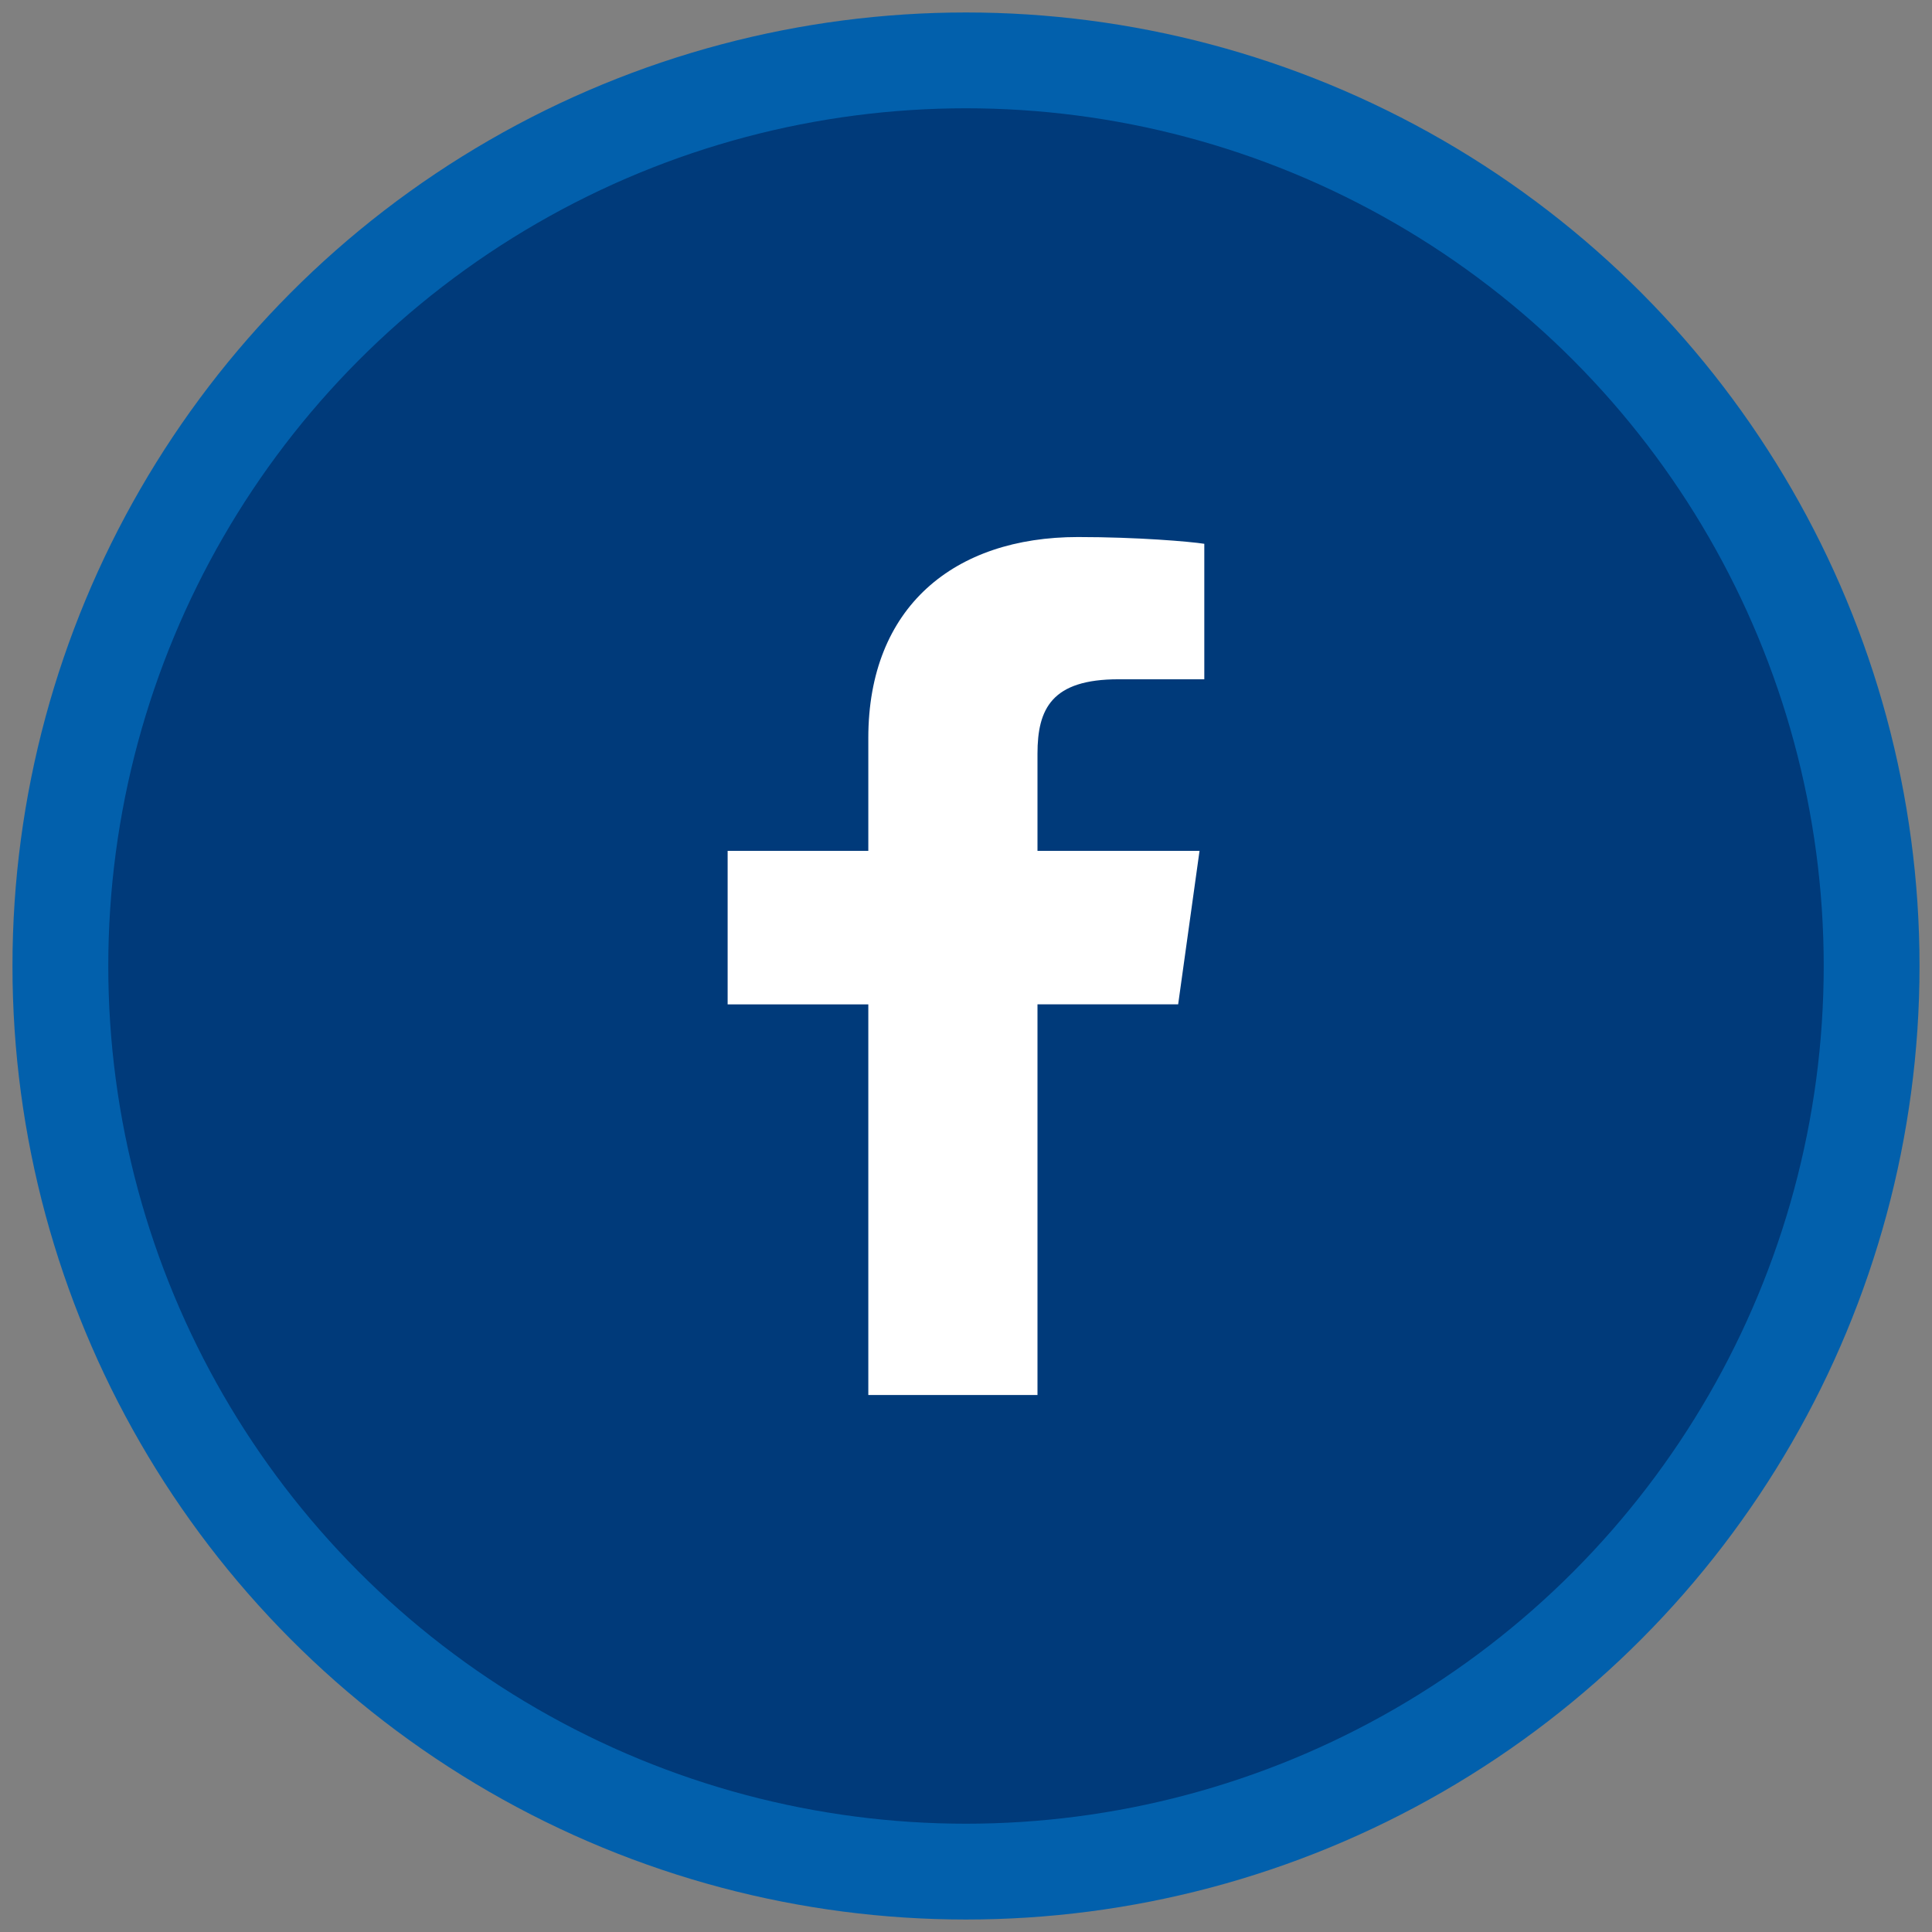
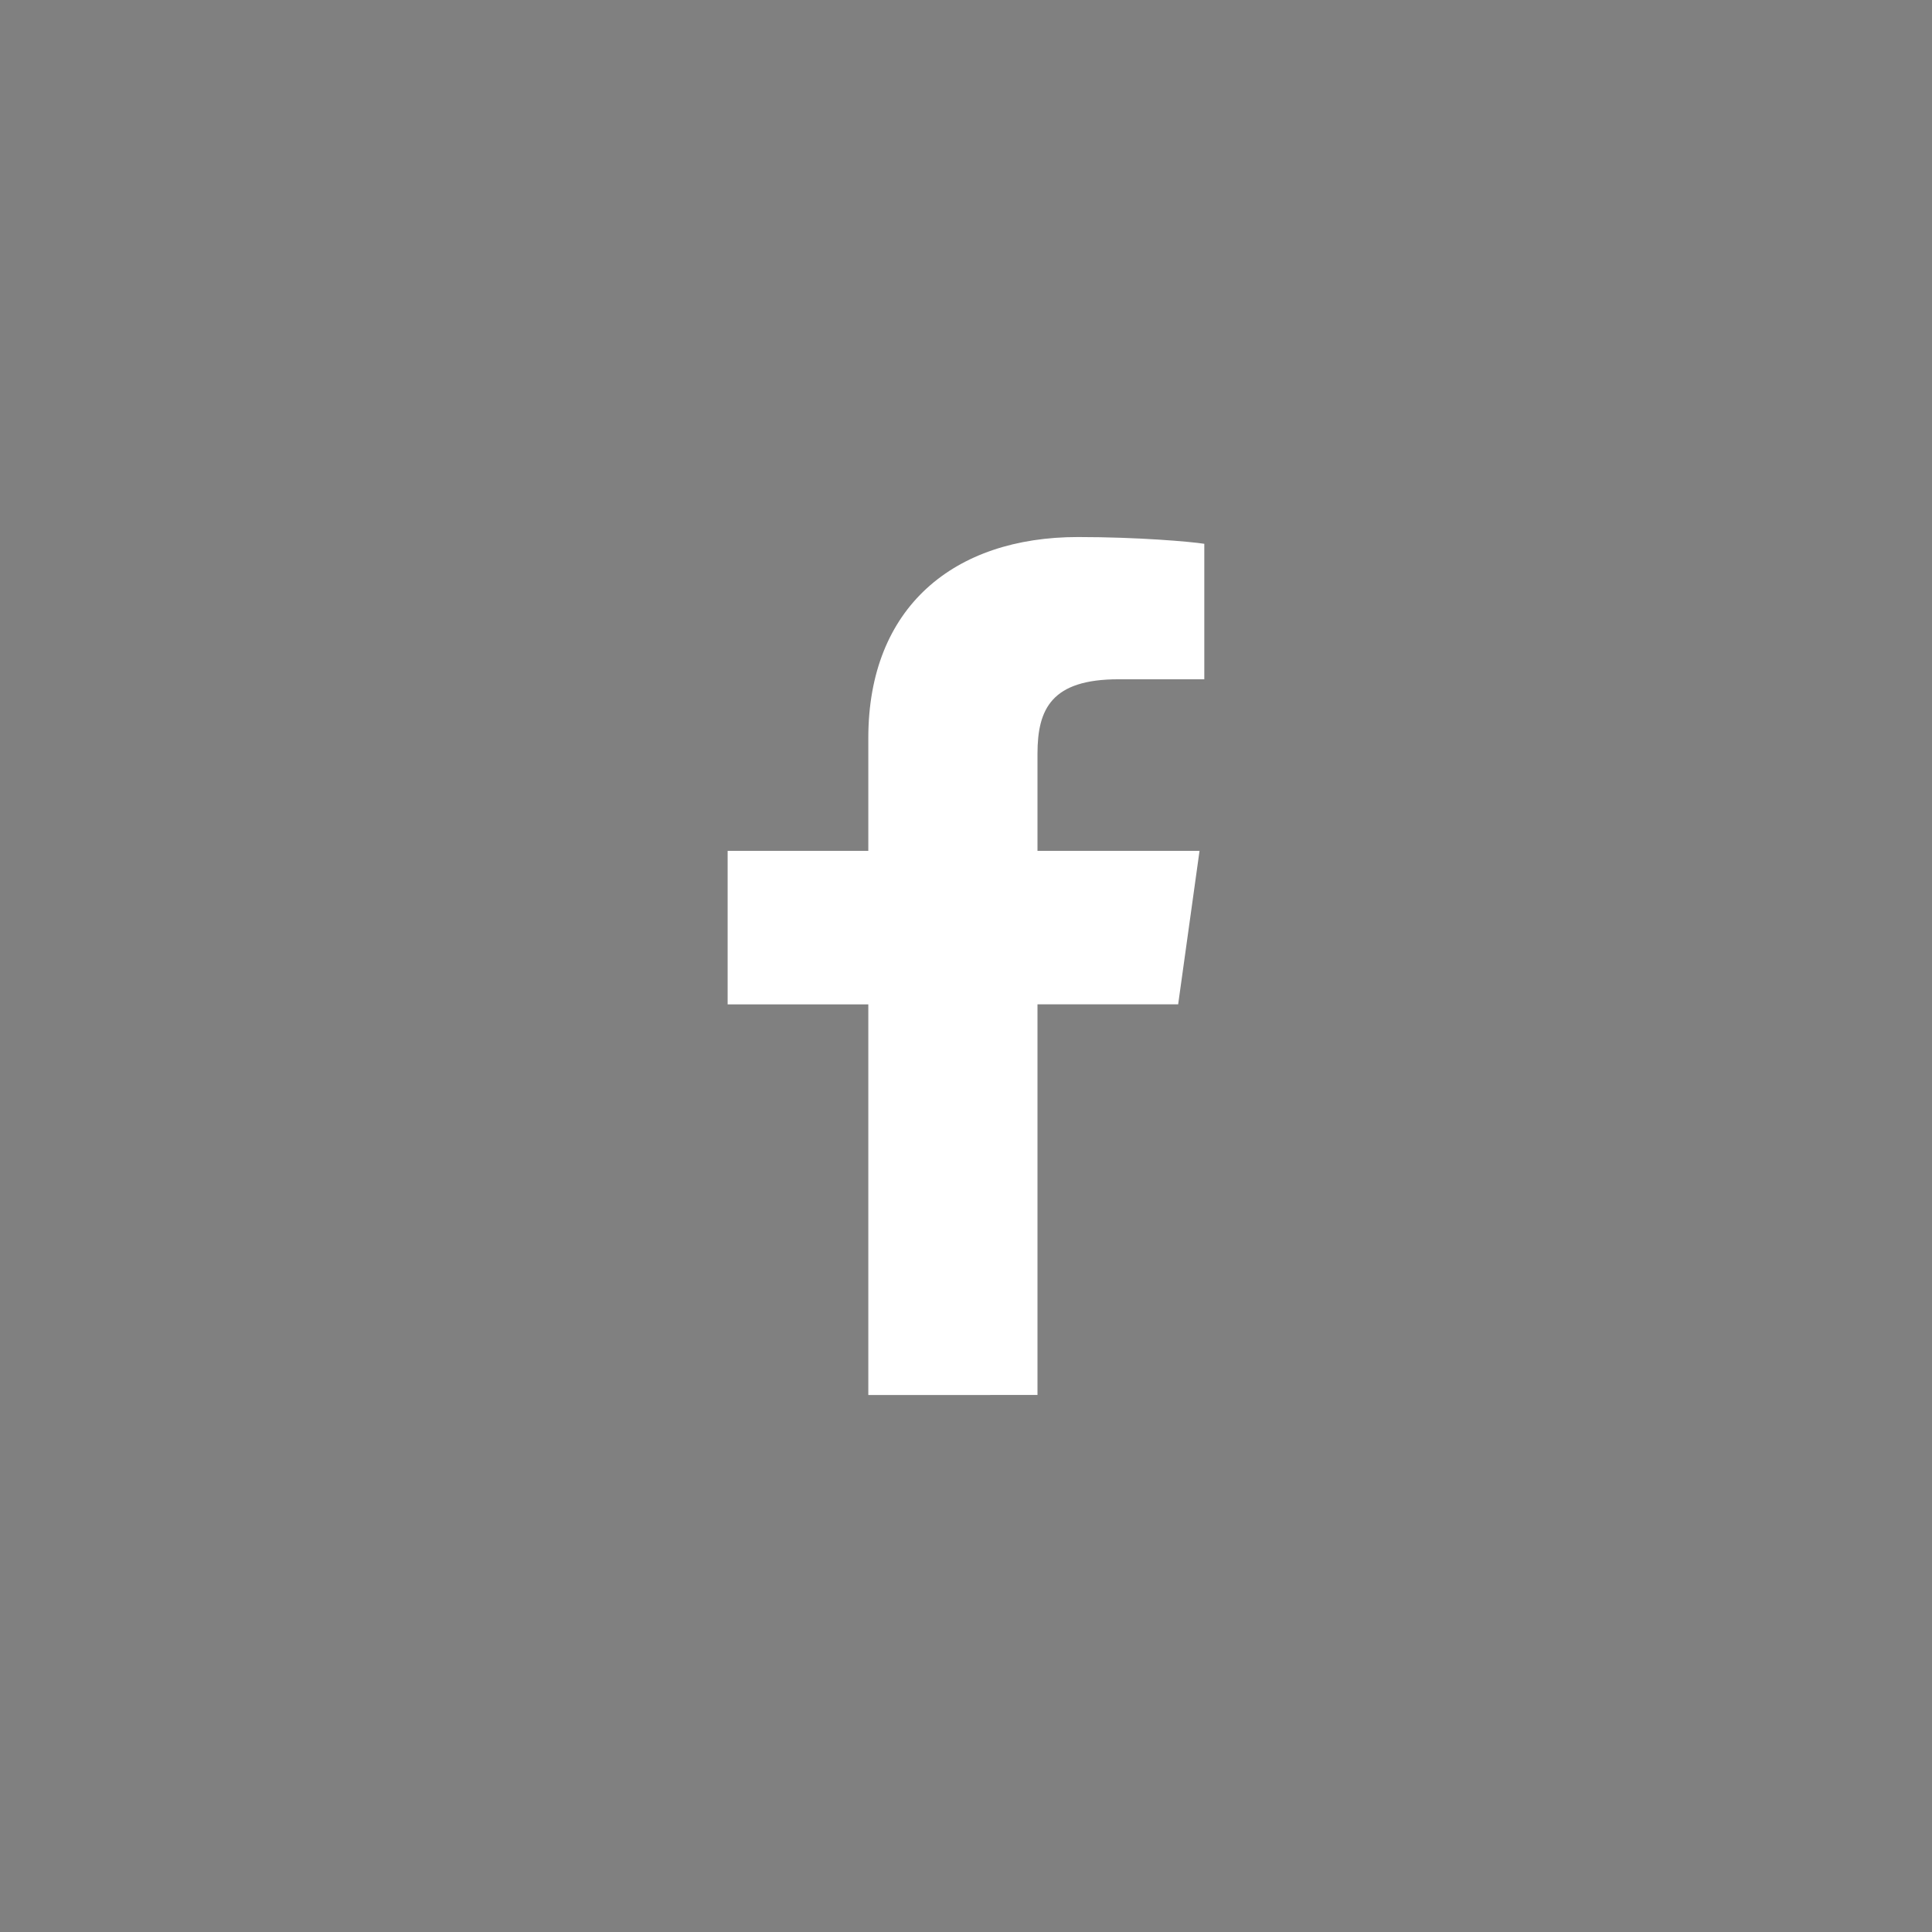
<svg xmlns="http://www.w3.org/2000/svg" width="32" height="32" viewBox="0 0 32 32">
  <rect x="0" y="0" width="32" height="32" fill="#808080" stroke="none" />
  <g transform="translate(1 1)" fill="none" fill-rule="evenodd">
-     <circle stroke="#0260AC" stroke-width="1.587" fill="#003A7A" cx="15" cy="15" r="15" />
-     <path d="M16.184 22.105v-6.47h2.33l.354-2.542h-2.684v-1.608c0-.748.237-1.234 1.342-1.234h1.421V8.007c-.236-.037-1.105-.112-2.092-.112-2.052 0-3.473 1.159-3.473 3.328v1.87h-2.33v2.543h2.33v6.47h2.802z" fill="#FFF" fill-rule="nonzero" />
+     <path d="M16.184 22.105v-6.47h2.33l.354-2.542h-2.684v-1.608c0-.748.237-1.234 1.342-1.234h1.421V8.007c-.236-.037-1.105-.112-2.092-.112-2.052 0-3.473 1.159-3.473 3.328v1.87h-2.33v2.543h2.33v6.47z" fill="#FFF" fill-rule="nonzero" />
  </g>
</svg>